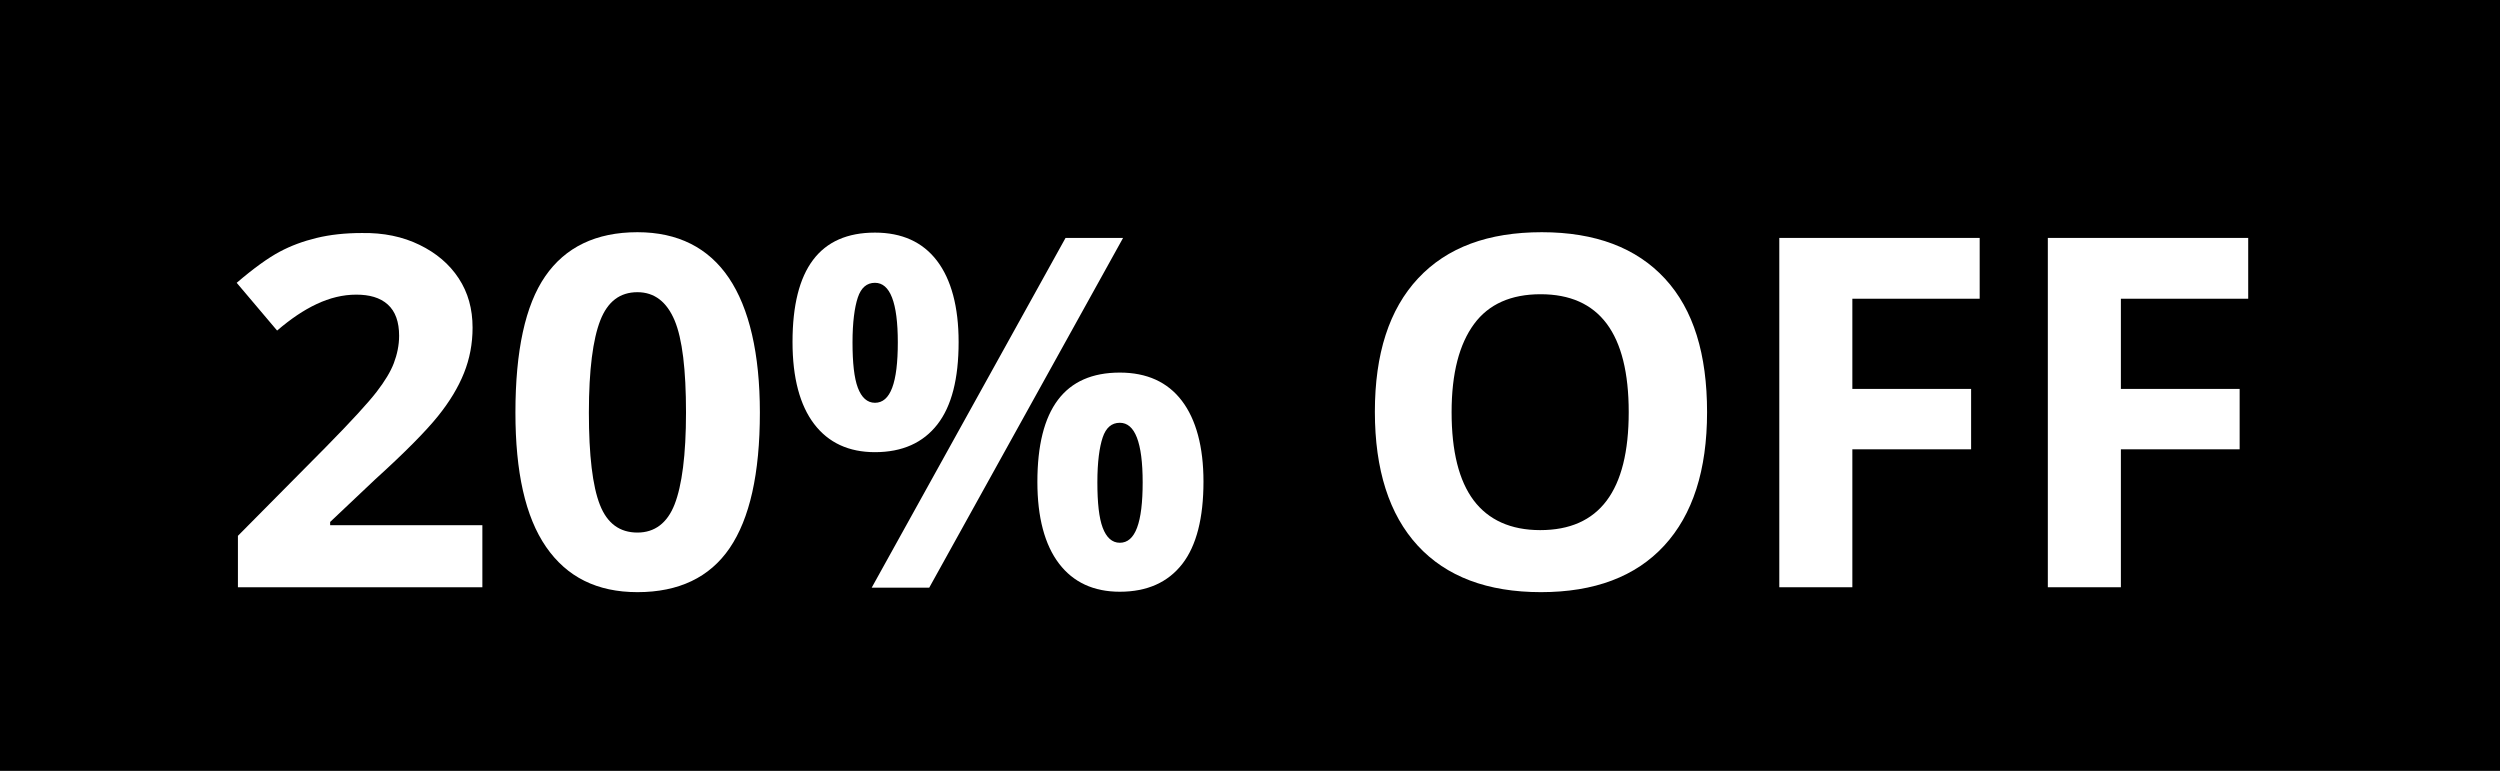
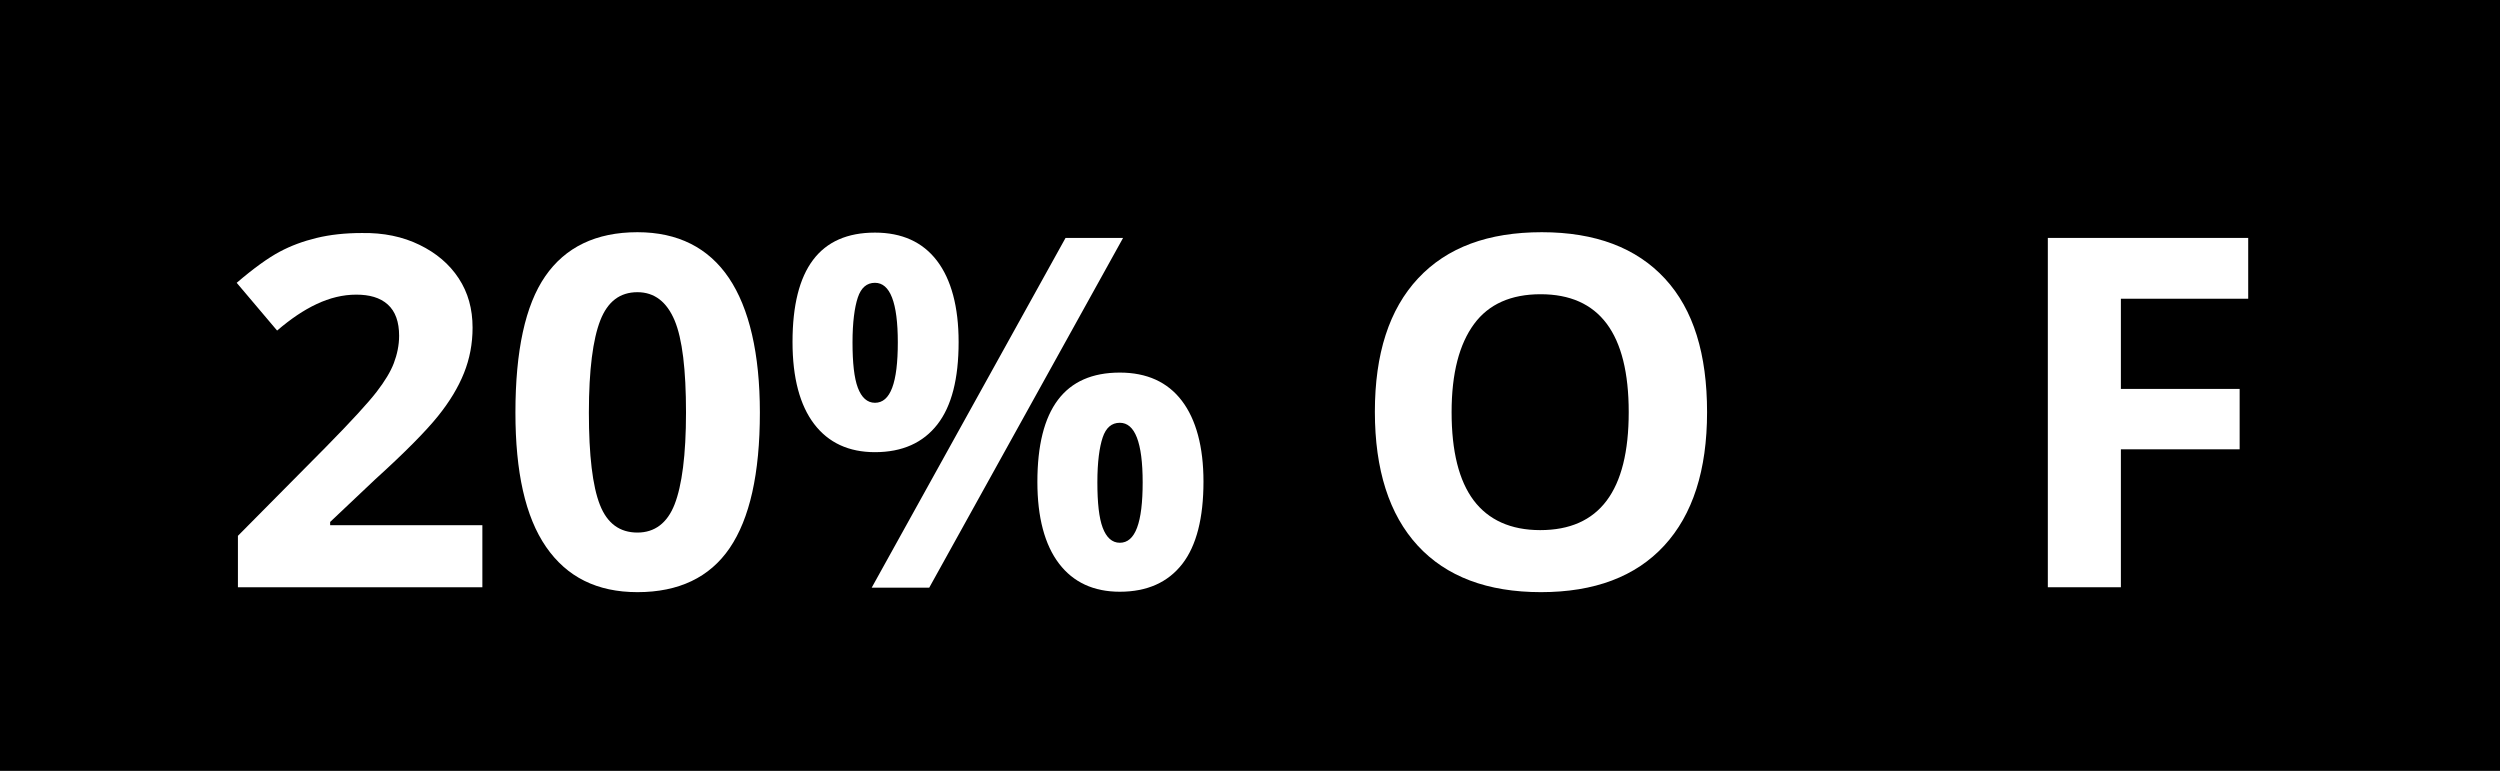
<svg xmlns="http://www.w3.org/2000/svg" version="1.1" id="Capa_1" x="0px" y="0px" viewBox="0 0 61.26 18.89" style="enable-background:new 0 0 61.26 18.89;" xml:space="preserve">
  <style type="text/css">
	.st0{fill:#575756;}
	.st1{fill:#FFFFFF;stroke:#FFFFFF;stroke-width:0.5;stroke-miterlimit:10;}
	.st2{fill:#FFFFFF;}
</style>
  <rect width="61.26" height="18.89" />
  <g>
    <path class="st2" d="M11.81,14.39H5.83v-1.26l2.15-2.17c0.64-0.65,1.05-1.1,1.25-1.36s0.34-0.49,0.42-0.7s0.13-0.44,0.13-0.67   c0-0.34-0.09-0.6-0.28-0.77S9.05,7.22,8.73,7.22c-0.33,0-0.65,0.08-0.97,0.23S7.13,7.81,6.79,8.1L5.8,6.93   c0.42-0.36,0.77-0.61,1.05-0.76s0.58-0.26,0.91-0.34s0.7-0.12,1.1-0.12C9.4,5.7,9.87,5.8,10.28,6s0.73,0.47,0.96,0.82   s0.34,0.75,0.34,1.21c0,0.39-0.07,0.76-0.21,1.11s-0.35,0.7-0.64,1.06s-0.8,0.88-1.54,1.55l-1.1,1.04v0.08h3.73V14.39z" />
    <path class="st2" d="M18.62,10.11c0,1.5-0.25,2.6-0.74,3.32s-1.25,1.08-2.26,1.08c-0.99,0-1.73-0.37-2.24-1.11   s-0.75-1.84-0.75-3.29c0-1.51,0.24-2.63,0.73-3.34s1.24-1.08,2.26-1.08c0.99,0,1.74,0.38,2.24,1.12S18.62,8.67,18.62,10.11z    M14.43,10.11c0,1.05,0.09,1.8,0.27,2.26s0.49,0.68,0.92,0.68c0.42,0,0.73-0.23,0.91-0.69s0.28-1.21,0.28-2.25   c0-1.05-0.09-1.81-0.28-2.26s-0.49-0.69-0.91-0.69c-0.43,0-0.73,0.23-0.91,0.69S14.43,9.06,14.43,10.11z" />
    <path class="st2" d="M23.49,8.38c0,0.9-0.17,1.57-0.52,2.02s-0.86,0.68-1.53,0.68c-0.64,0-1.14-0.23-1.49-0.69   s-0.53-1.13-0.53-2.01c0-1.79,0.67-2.68,2.02-2.68c0.66,0,1.17,0.23,1.52,0.69S23.49,7.52,23.49,8.38z M20.89,8.39   c0,0.5,0.04,0.87,0.13,1.11s0.23,0.37,0.42,0.37c0.38,0,0.56-0.49,0.56-1.48c0-0.98-0.19-1.46-0.56-1.46   c-0.2,0-0.34,0.12-0.42,0.36S20.89,7.9,20.89,8.39z M27.52,5.83l-4.75,8.57h-1.41l4.75-8.57H27.52z M29.49,11.8   c0,0.89-0.17,1.57-0.52,2.02s-0.86,0.68-1.53,0.68c-0.64,0-1.14-0.23-1.49-0.69s-0.53-1.13-0.53-2c0-1.79,0.67-2.68,2.02-2.68   c0.66,0,1.17,0.23,1.52,0.69S29.49,10.95,29.49,11.8z M26.89,11.82c0,0.5,0.04,0.87,0.13,1.11s0.23,0.37,0.42,0.37   c0.38,0,0.56-0.49,0.56-1.48c0-0.98-0.19-1.46-0.56-1.46c-0.2,0-0.34,0.12-0.42,0.36S26.89,11.32,26.89,11.82z" />
    <path class="st2" d="M41.83,10.1c0,1.42-0.35,2.51-1.05,3.27s-1.71,1.14-3.02,1.14s-2.32-0.38-3.02-1.14s-1.05-1.86-1.05-3.28   s0.35-2.51,1.06-3.27s1.72-1.13,3.03-1.13s2.32,0.38,3.02,1.14S41.83,8.68,41.83,10.1z M35.57,10.1c0,0.96,0.18,1.68,0.54,2.16   s0.91,0.73,1.63,0.73c1.45,0,2.17-0.96,2.17-2.89c0-1.93-0.72-2.89-2.16-2.89c-0.72,0-1.27,0.24-1.63,0.73S35.57,9.14,35.57,10.1z" />
-     <path class="st2" d="M45.39,14.39H43.6V5.83h4.91v1.49h-3.12v2.21h2.91v1.48h-2.91V14.39z" />
    <path class="st2" d="M51.97,14.39h-1.79V5.83h4.91v1.49h-3.12v2.21h2.91v1.48h-2.91V14.39z" />
  </g>
</svg>